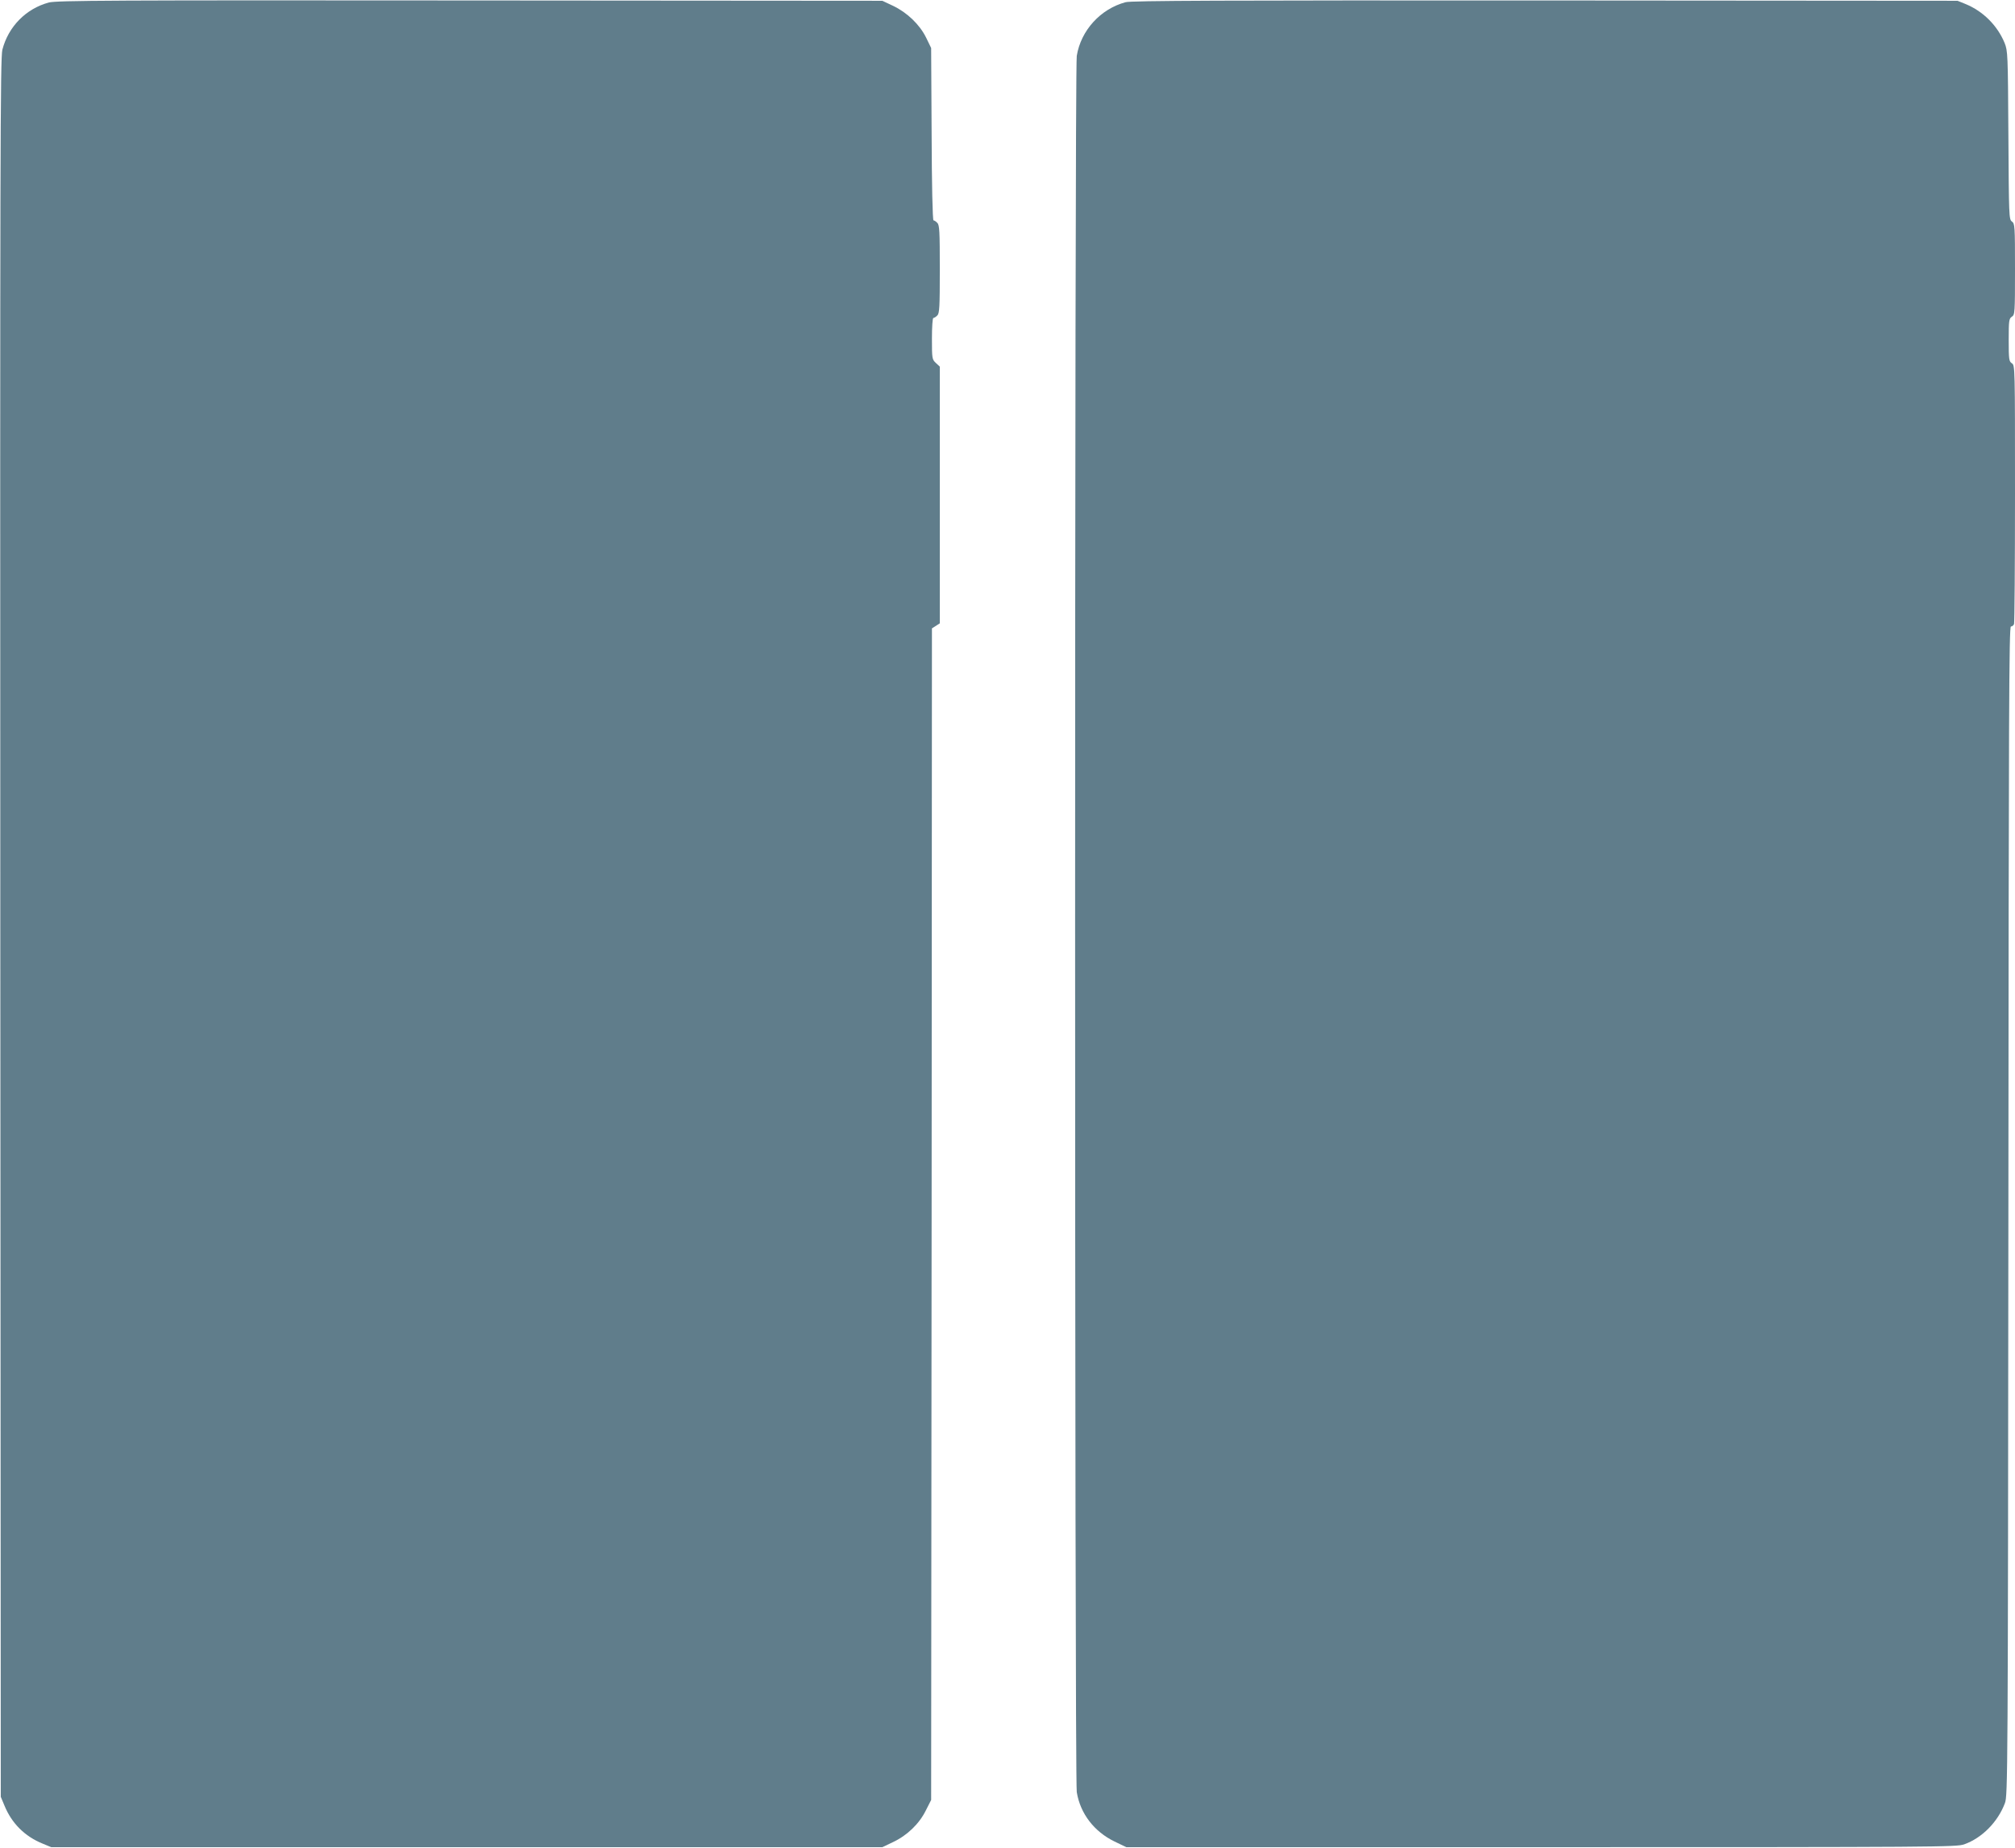
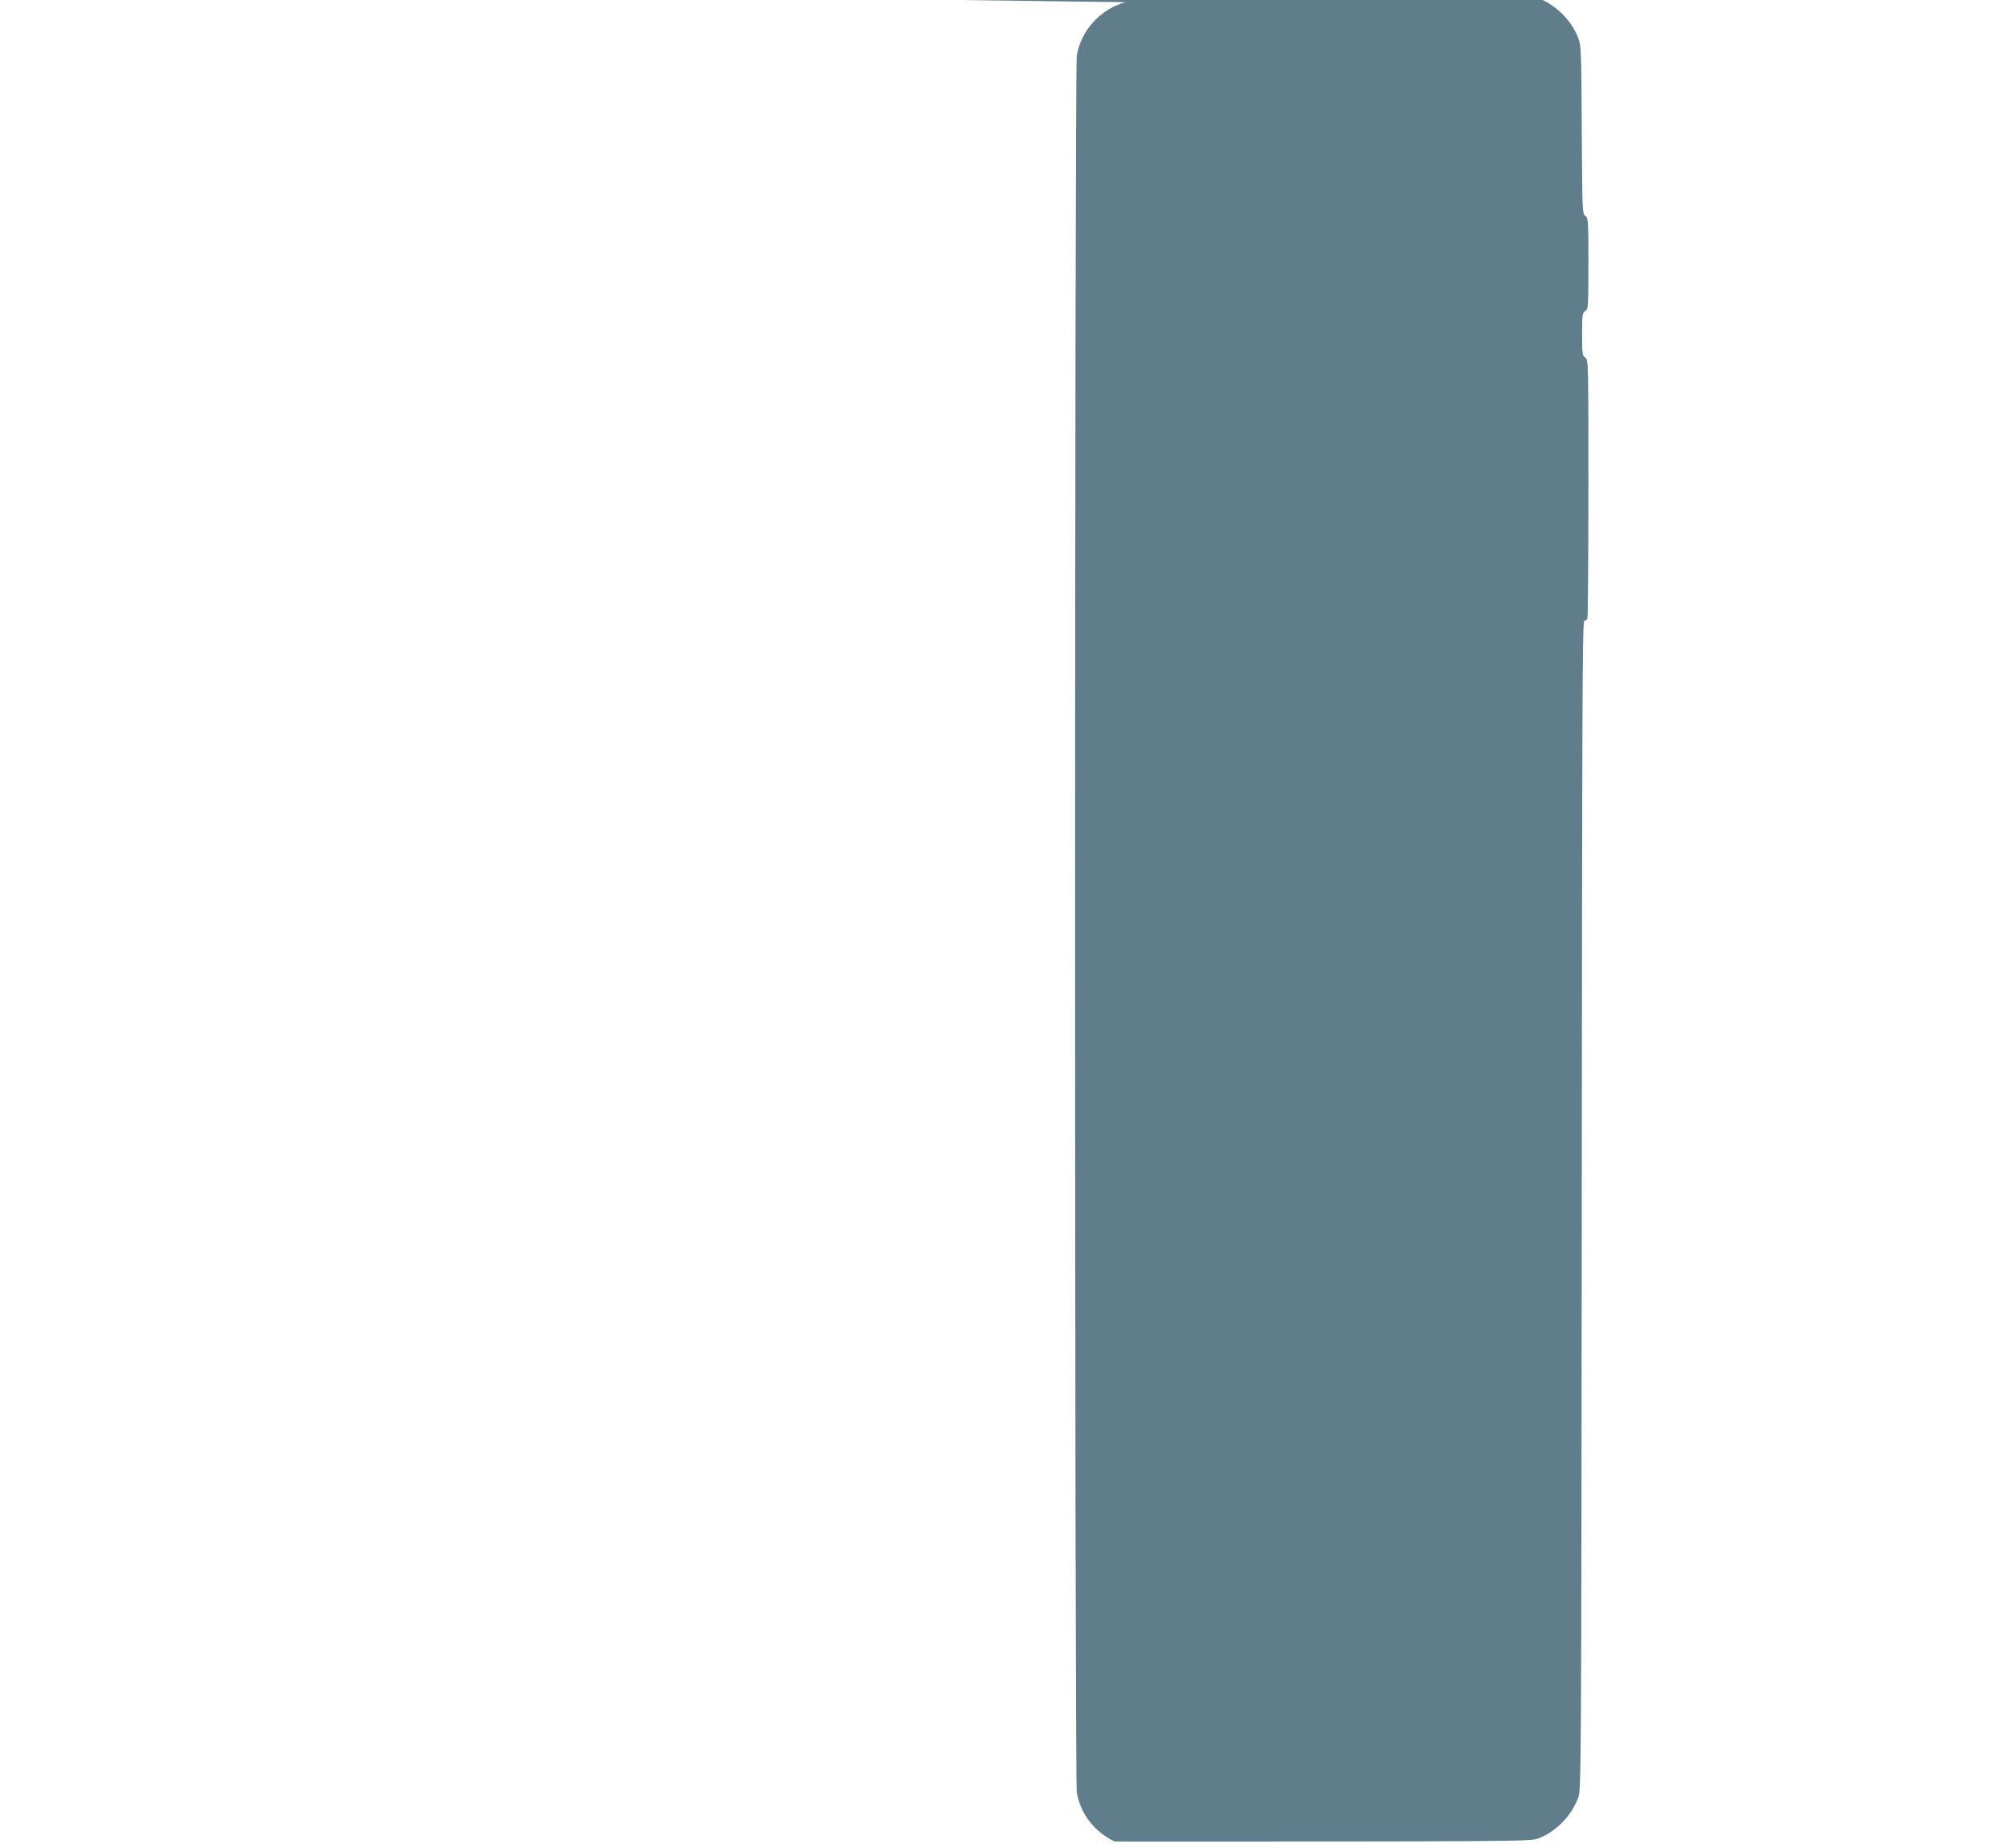
<svg xmlns="http://www.w3.org/2000/svg" version="1.0" width="1280pt" height="1174pt" viewBox="0 0 1280 1174" preserveAspectRatio="xMidYMid meet">
  <g transform="translate(0,1174) scale(0.1,-0.1)" fill="#607d8b" stroke="none">
-     <path d="M310 11724 c-145 -39 -257 -153 -295 -300 -13 -54 -15 -634 -13 -5579 l3 -5520 23 -55 c46 -113 129 -196 242 -242 l55 -23 2640 0 2640 0 67 32 c90 42 167 116 209 201 l34 67 3 3721 2 3722 25 16 25 16 0 816 0 815 -25 23 c-24 23 -25 27 -25 155 0 74 4 131 9 131 5 0 17 7 25 16 14 13 16 54 16 294 0 240 -2 281 -16 294 -8 9 -19 16 -24 16 -6 0 -11 234 -12 548 l-3 547 -32 66 c-41 83 -120 159 -210 202 l-68 32 -2620 2 c-2283 2 -2627 0 -2675 -13z" />
-     <path d="M7150 11726 c-160 -43 -284 -180 -310 -341 -14 -82 -14 -10948 0 -11030 22 -136 110 -251 240 -314 l75 -36 2635 0 c2528 0 2637 1 2687 18 113 40 214 142 259 262 18 48 19 164 22 3763 2 3156 4 3712 16 3712 8 0 17 7 20 16 3 9 6 382 6 830 0 803 0 814 -20 826 -18 12 -20 24 -20 148 0 124 2 136 20 148 19 12 20 23 20 302 0 275 -1 290 -20 303 -18 13 -19 31 -22 548 -3 519 -4 535 -24 586 -46 111 -136 201 -247 247 l-52 21 -2620 2 c-2047 1 -2630 -1 -2665 -11z" />
+     <path d="M7150 11726 c-160 -43 -284 -180 -310 -341 -14 -82 -14 -10948 0 -11030 22 -136 110 -251 240 -314 c2528 0 2637 1 2687 18 113 40 214 142 259 262 18 48 19 164 22 3763 2 3156 4 3712 16 3712 8 0 17 7 20 16 3 9 6 382 6 830 0 803 0 814 -20 826 -18 12 -20 24 -20 148 0 124 2 136 20 148 19 12 20 23 20 302 0 275 -1 290 -20 303 -18 13 -19 31 -22 548 -3 519 -4 535 -24 586 -46 111 -136 201 -247 247 l-52 21 -2620 2 c-2047 1 -2630 -1 -2665 -11z" />
  </g>
</svg>